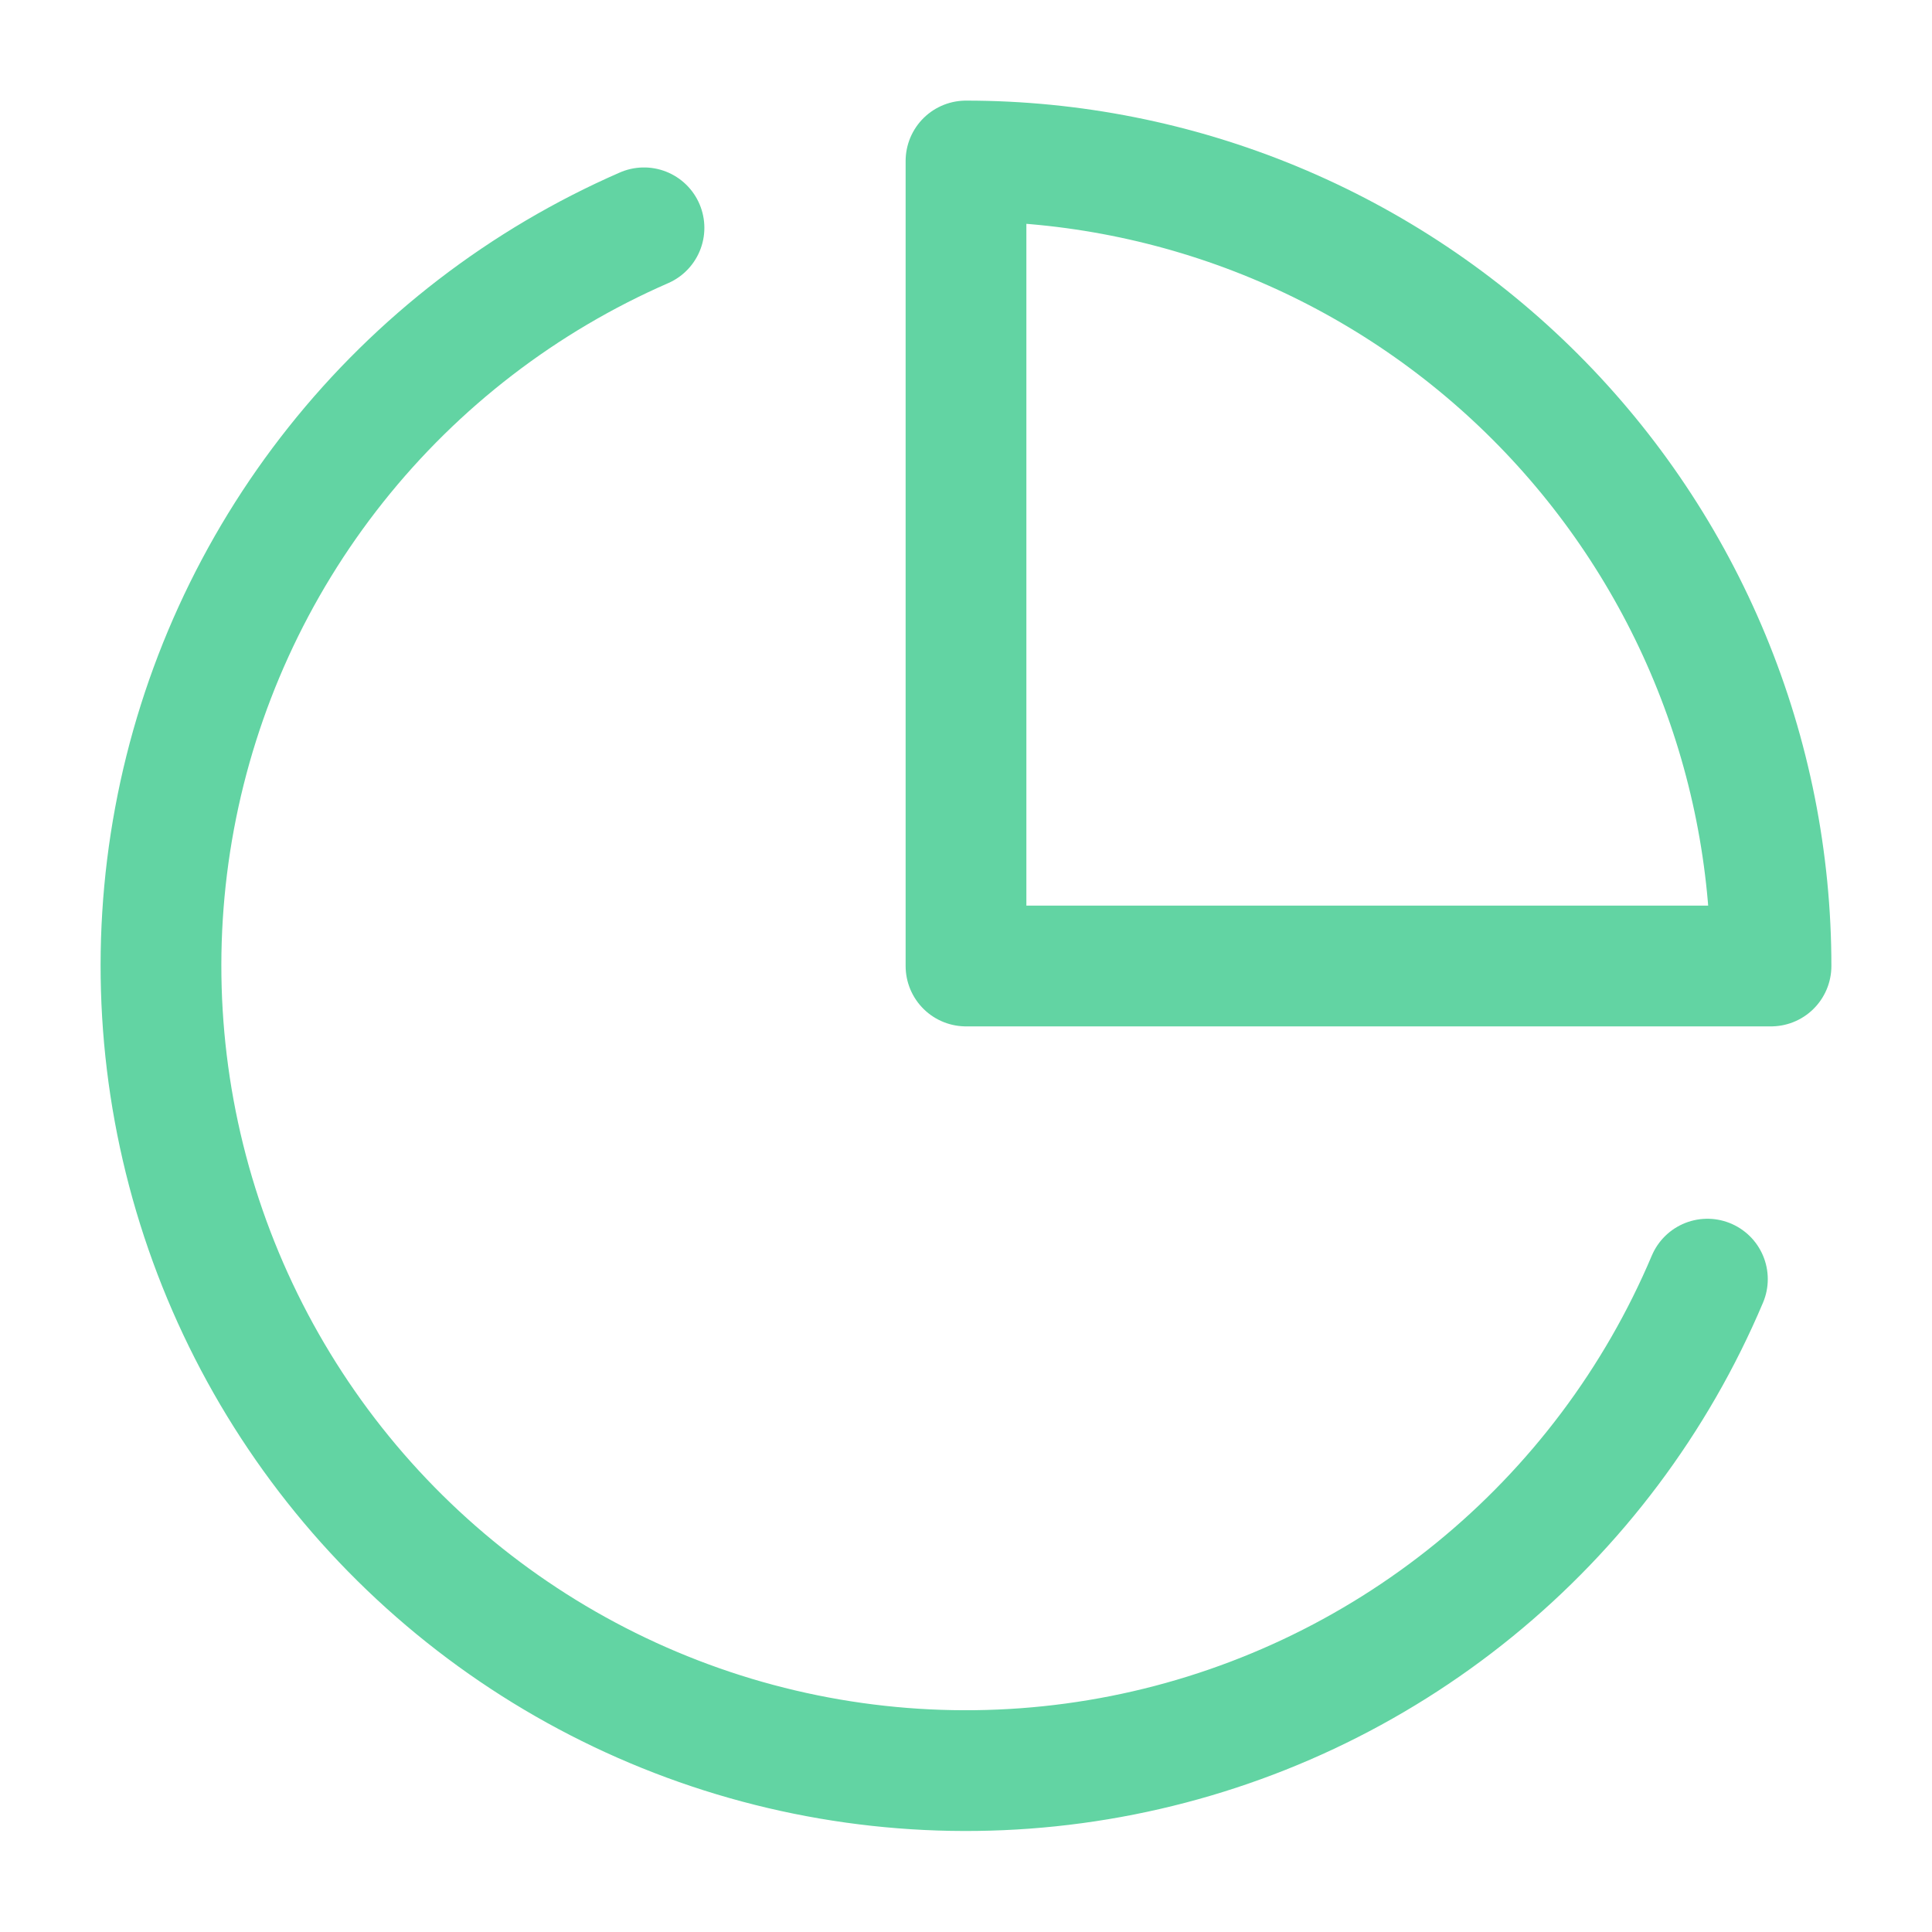
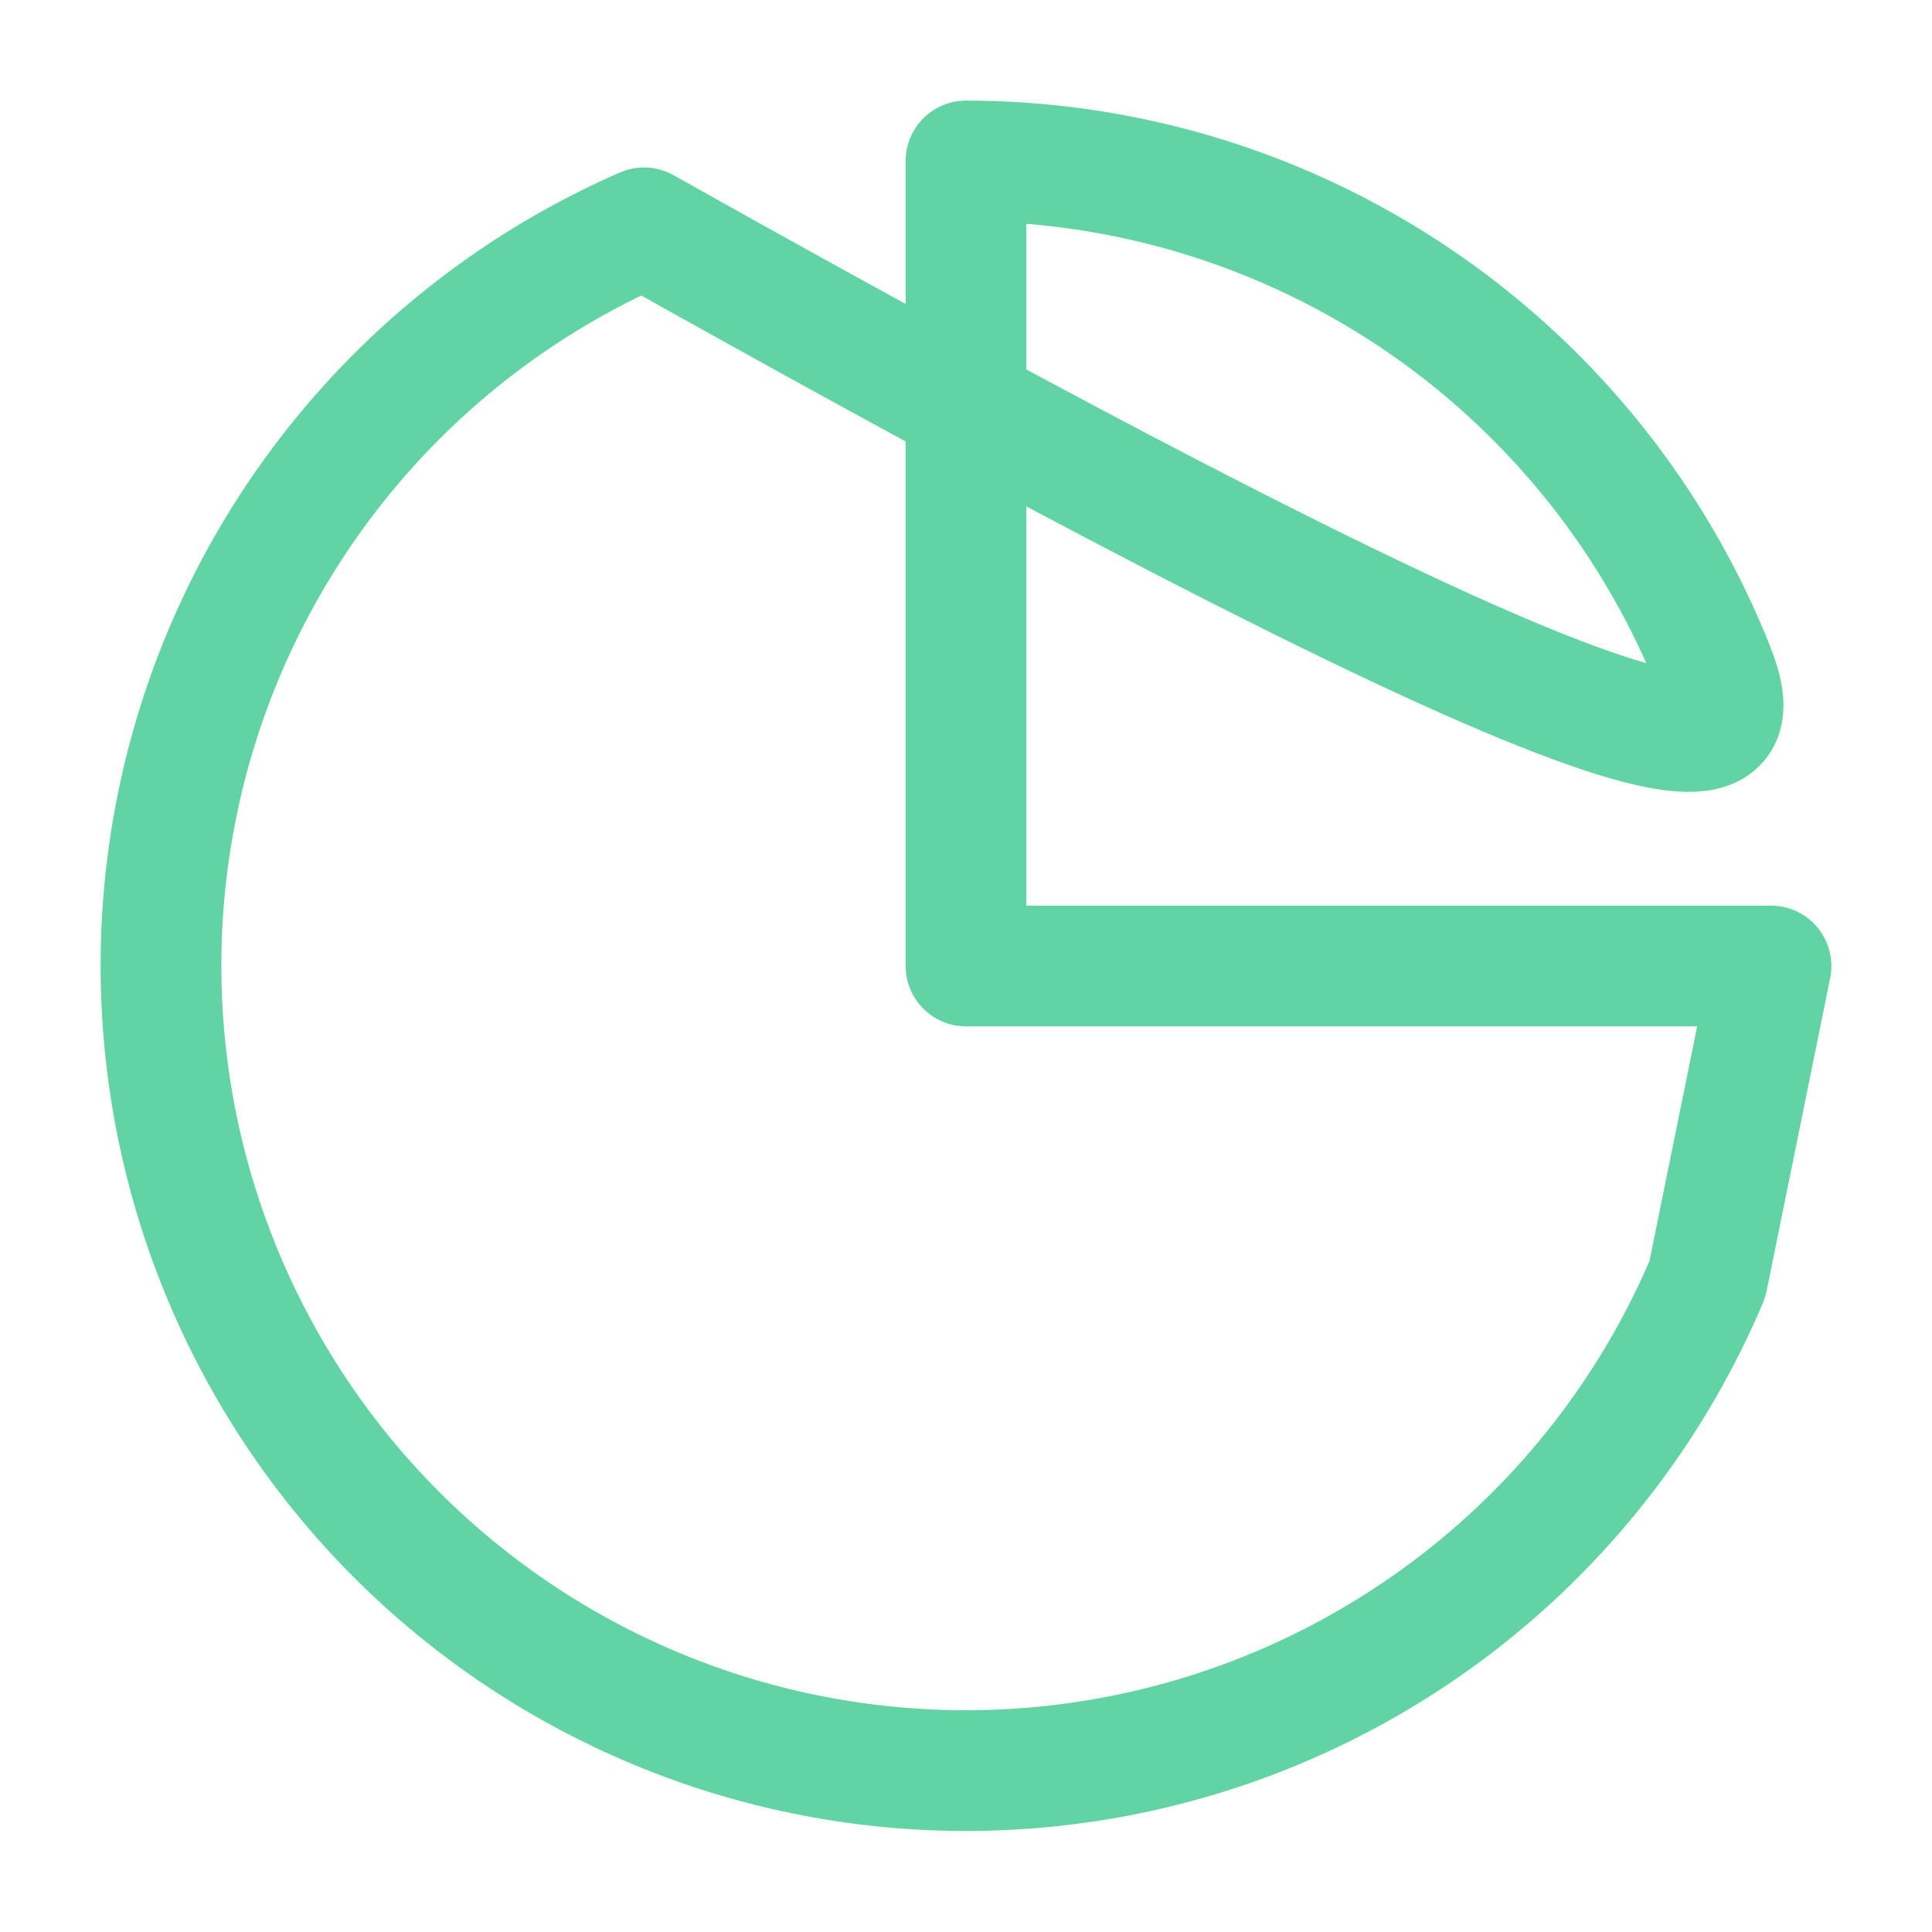
<svg xmlns="http://www.w3.org/2000/svg" width="64" height="64" viewBox="0 0 64 64" fill="none">
-   <path d="M56.56 42.373C54.864 46.385 52.21 49.92 48.832 52.67C45.453 55.42 41.453 57.3 37.18 58.146C32.907 58.992 28.492 58.779 24.32 57.525C20.149 56.27 16.348 54.013 13.251 50.951C10.153 47.889 7.853 44.114 6.551 39.957C5.249 35.8 4.986 31.388 5.783 27.106C6.58 22.823 8.415 18.802 11.126 15.392C13.836 11.982 17.341 9.289 21.333 7.547M58.667 32C58.667 28.498 57.977 25.03 56.637 21.795C55.297 18.56 53.332 15.62 50.856 13.144C48.38 10.668 45.44 8.703 42.205 7.363C38.97 6.023 35.502 5.333 32 5.333V32H58.667Z" stroke="#62D4A3" stroke-width="4" stroke-linecap="round" stroke-linejoin="round" />
+   <path d="M56.56 42.373C54.864 46.385 52.21 49.92 48.832 52.67C45.453 55.42 41.453 57.3 37.18 58.146C32.907 58.992 28.492 58.779 24.32 57.525C20.149 56.27 16.348 54.013 13.251 50.951C10.153 47.889 7.853 44.114 6.551 39.957C5.249 35.8 4.986 31.388 5.783 27.106C6.58 22.823 8.415 18.802 11.126 15.392C13.836 11.982 17.341 9.289 21.333 7.547C58.667 28.498 57.977 25.03 56.637 21.795C55.297 18.56 53.332 15.62 50.856 13.144C48.38 10.668 45.44 8.703 42.205 7.363C38.97 6.023 35.502 5.333 32 5.333V32H58.667Z" stroke="#62D4A3" stroke-width="4" stroke-linecap="round" stroke-linejoin="round" />
</svg>